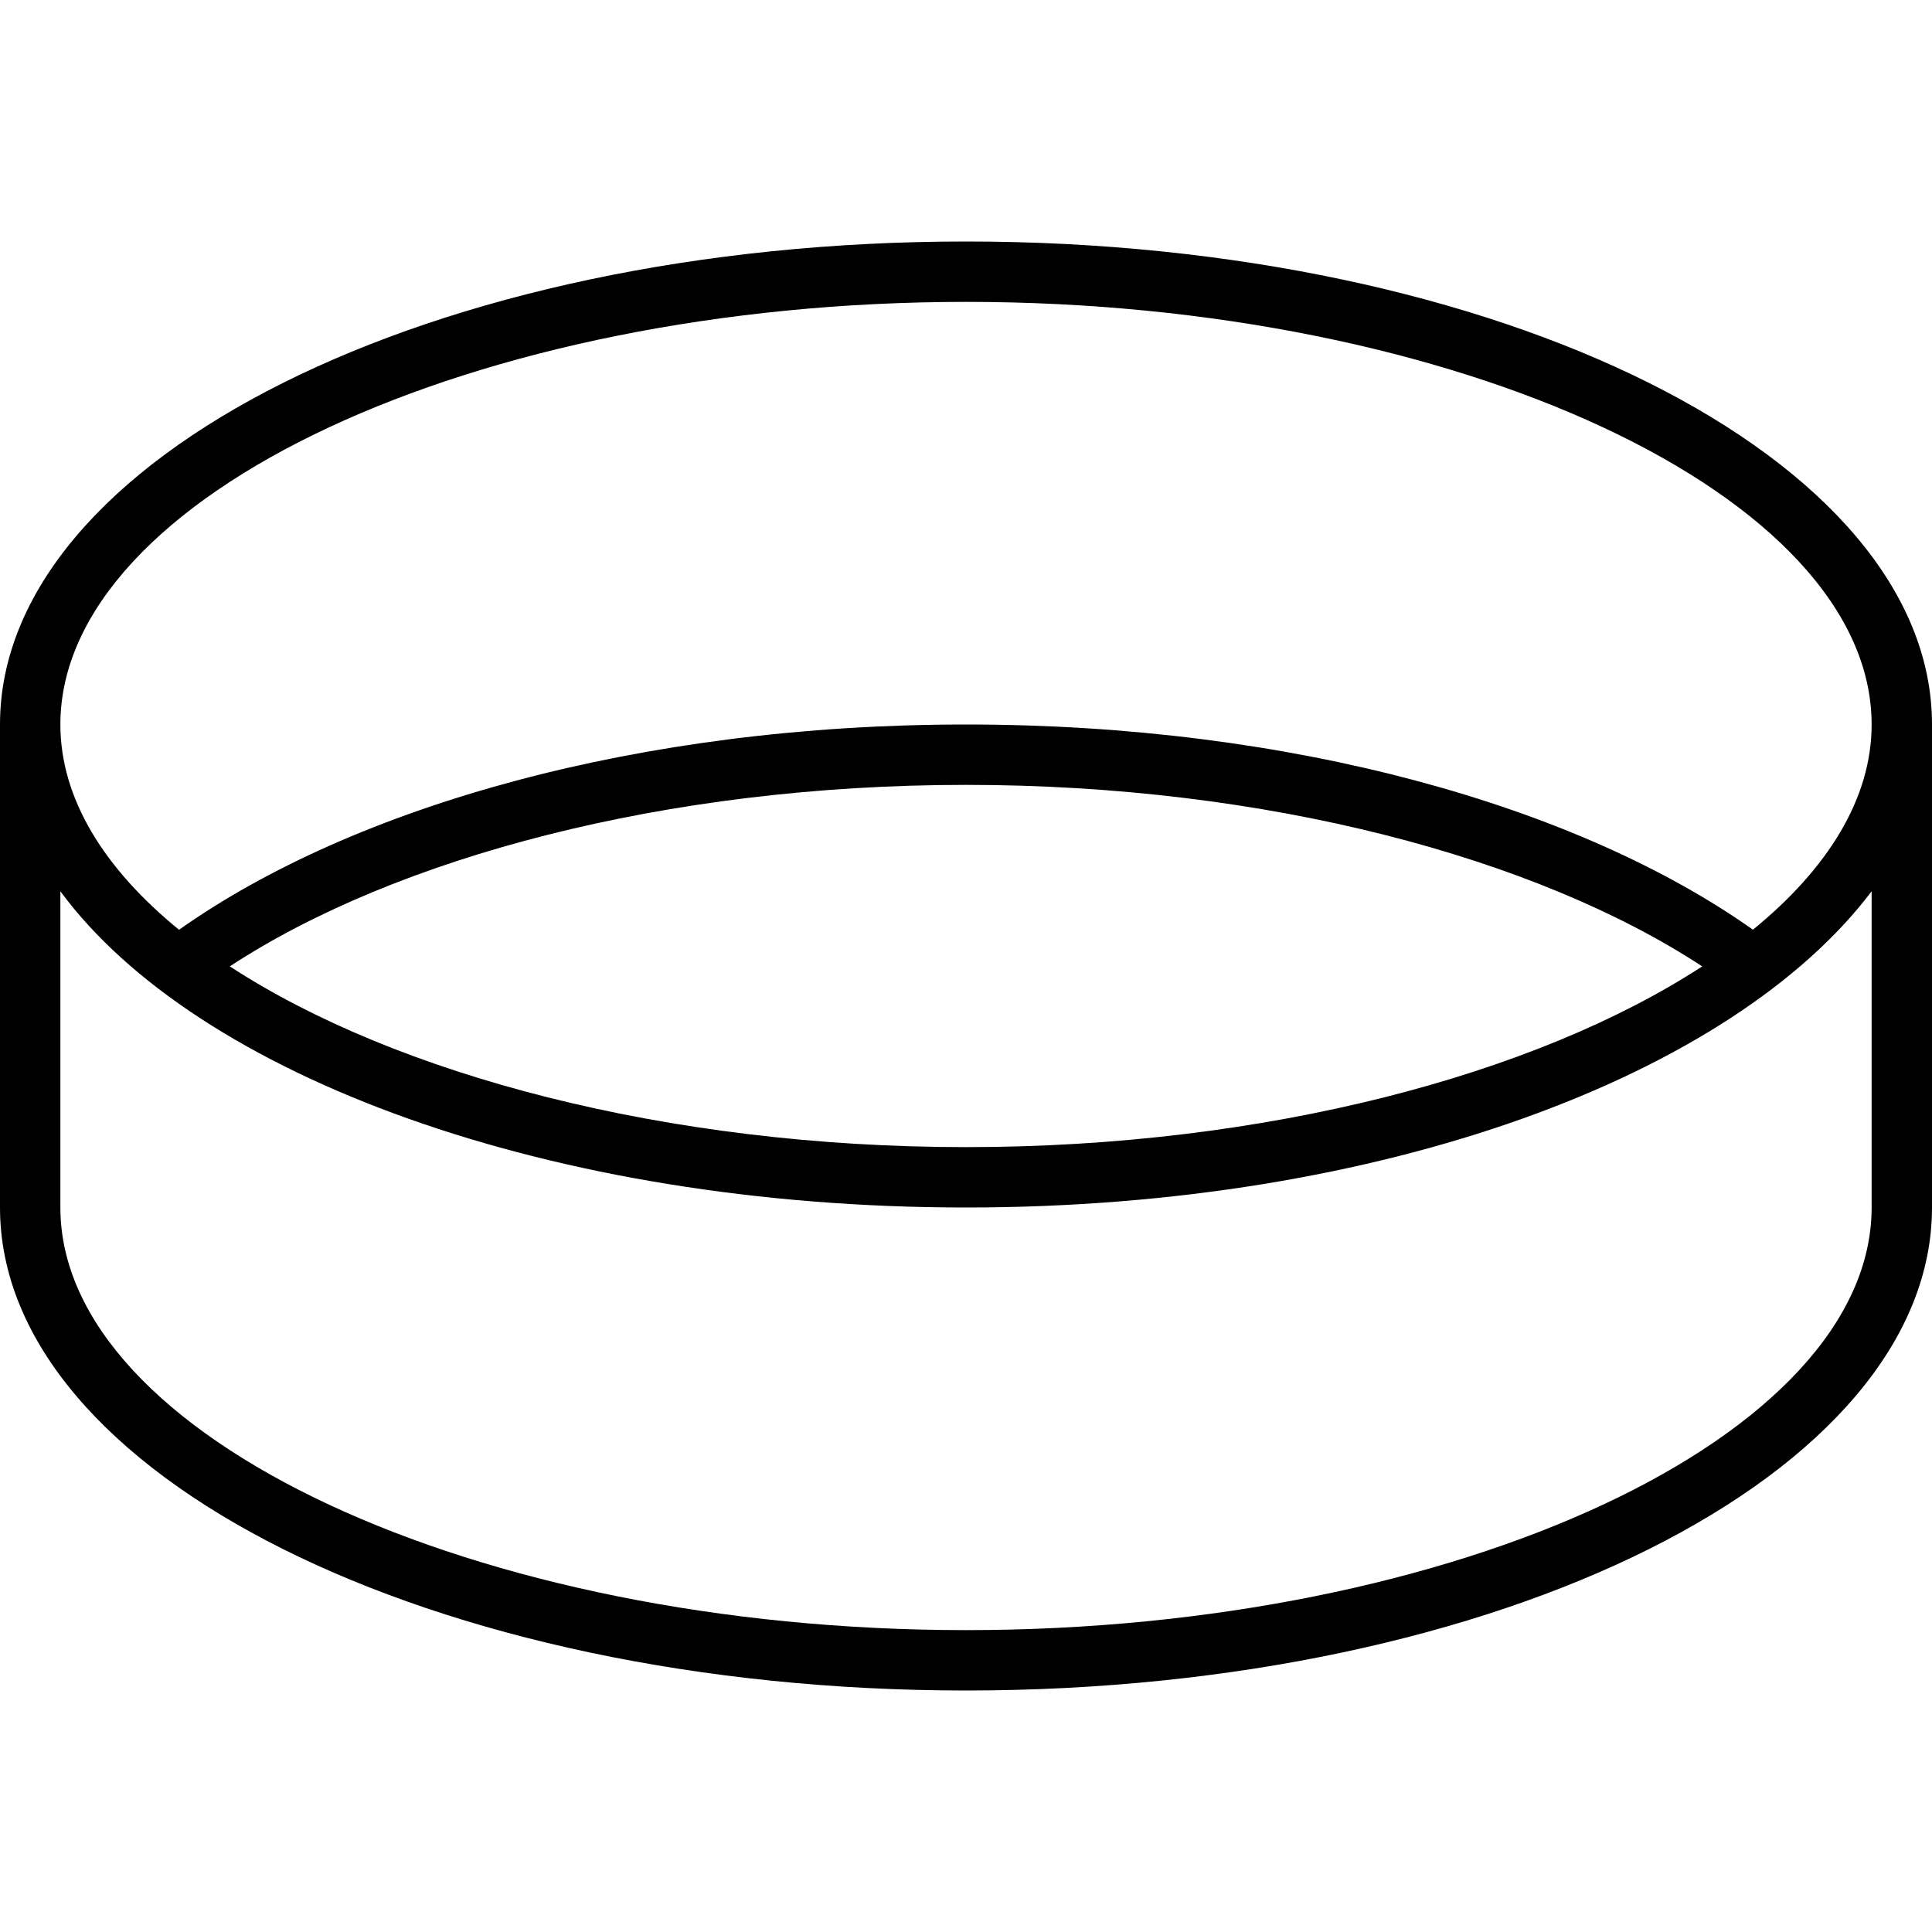
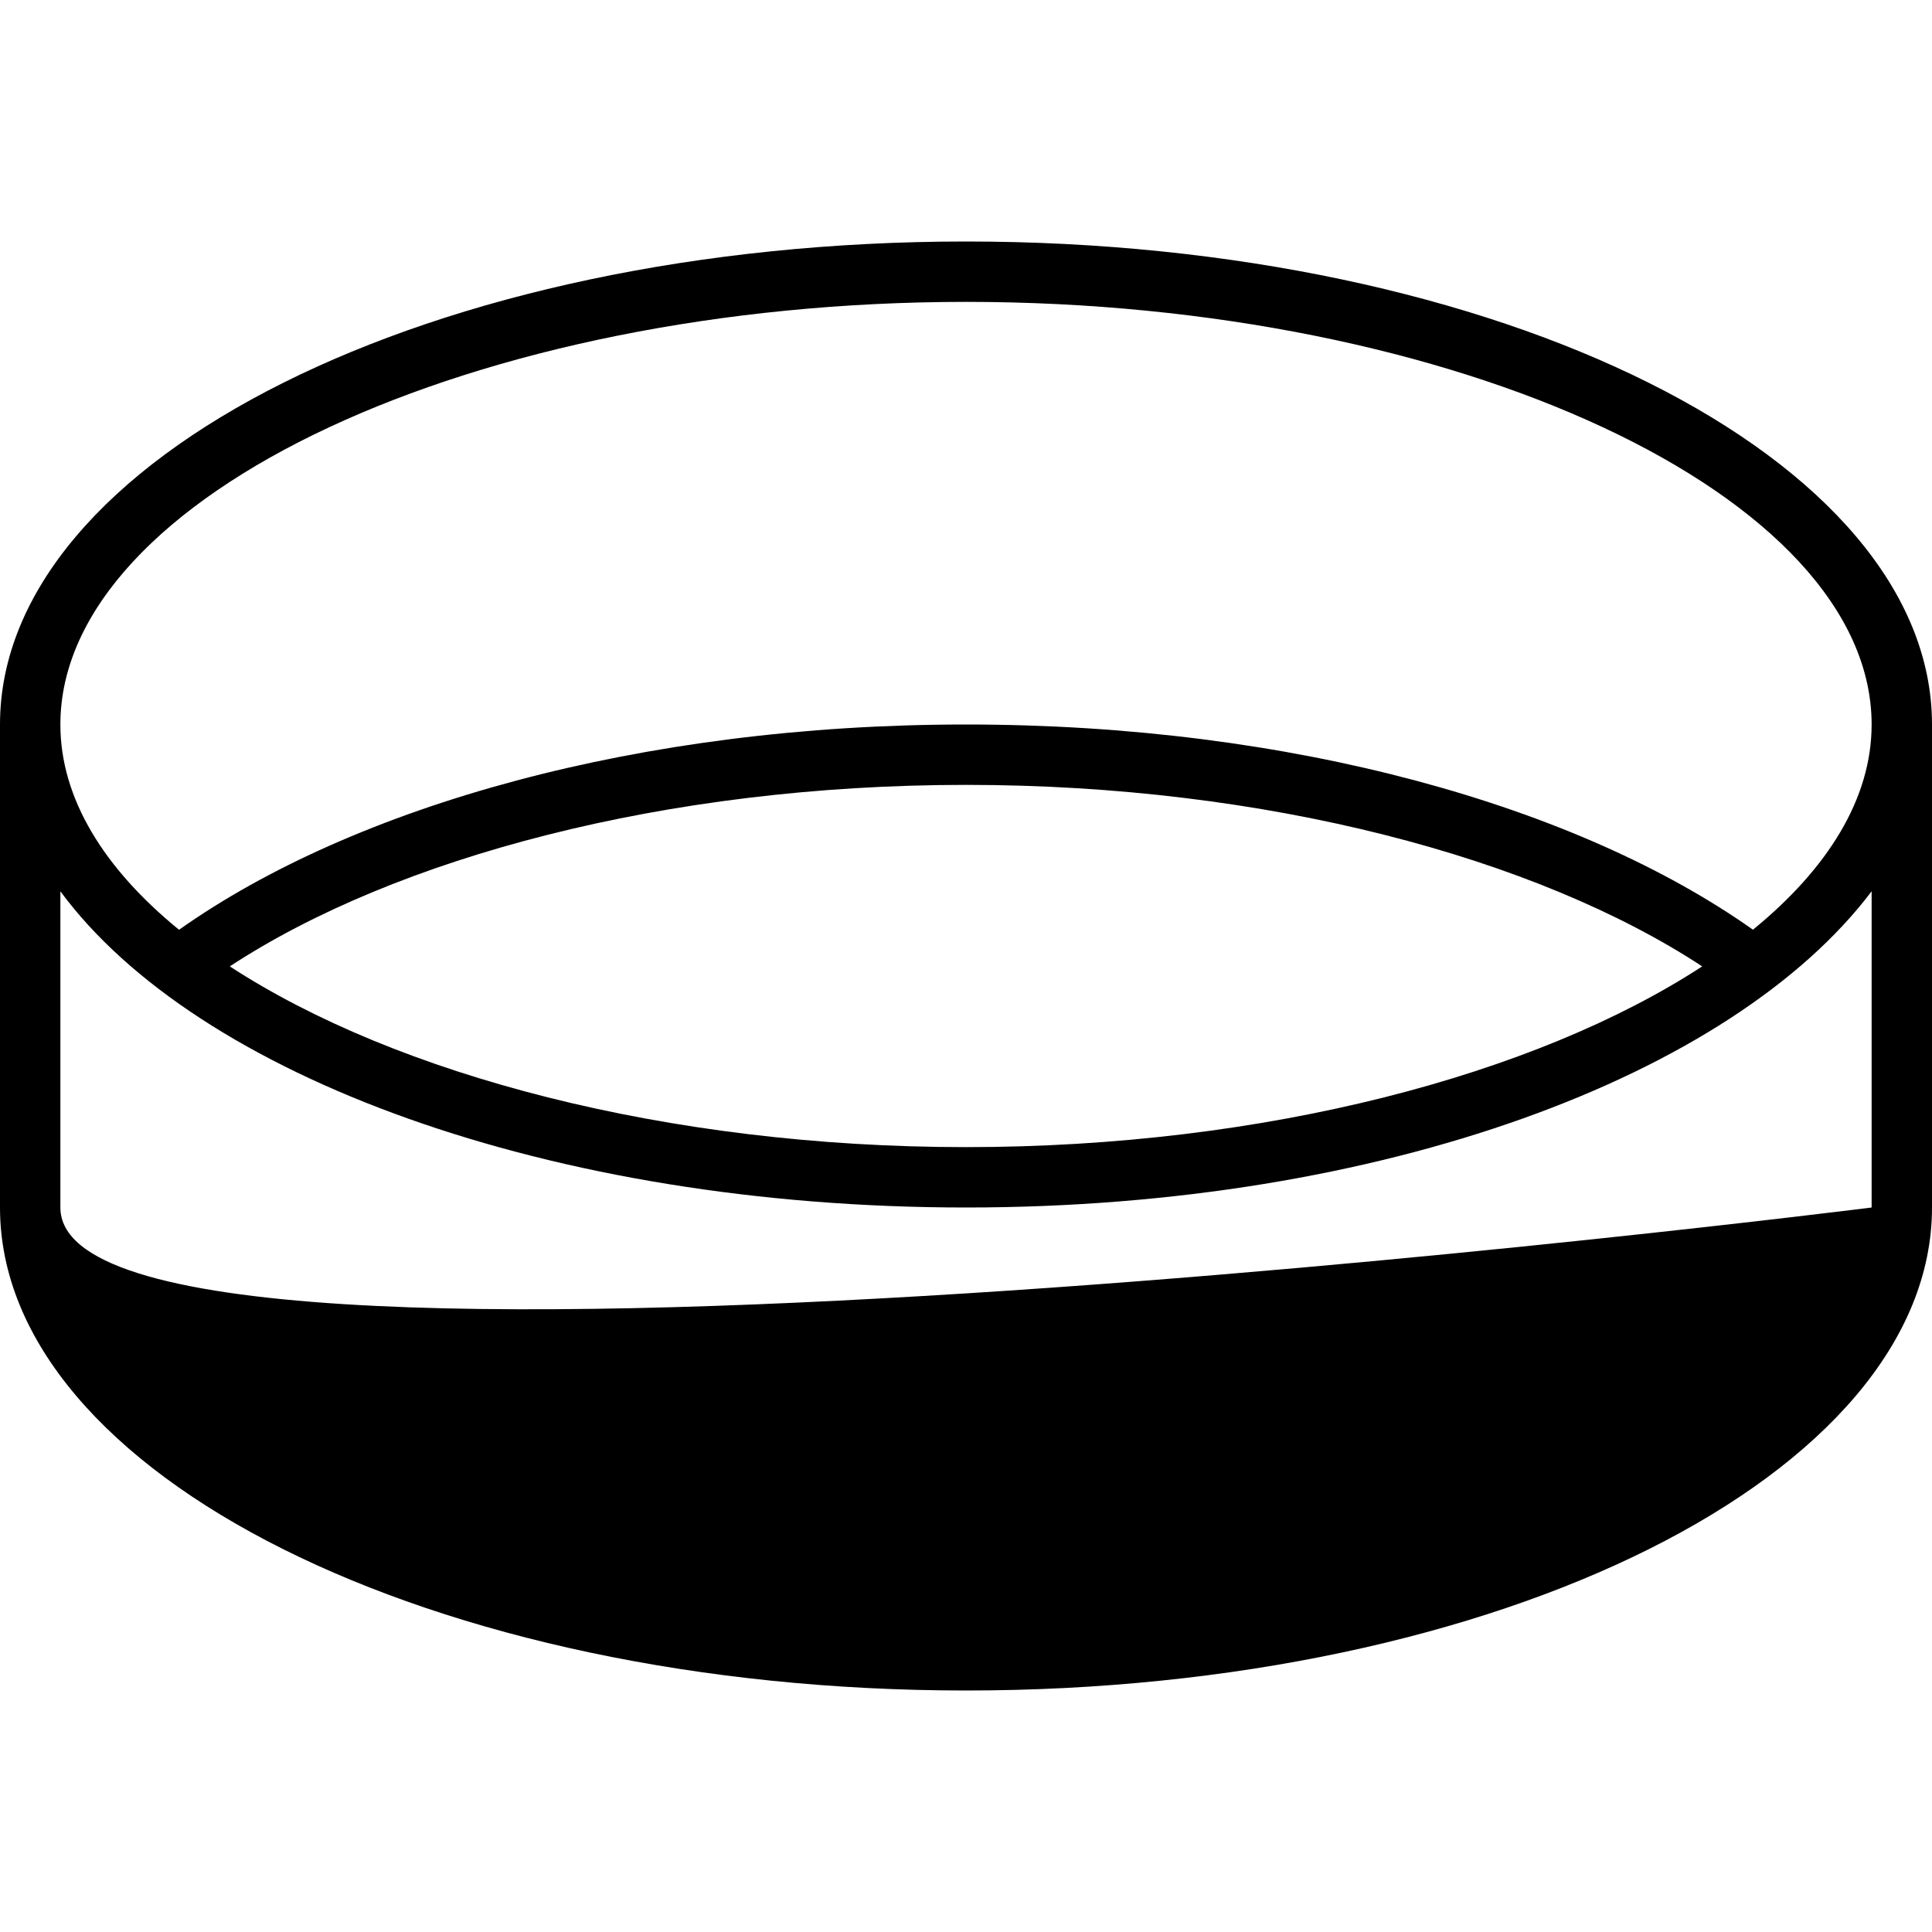
<svg xmlns="http://www.w3.org/2000/svg" viewBox="0 0 512 512">
-   <path d="M256 64C114.6 64 0 121.3 0 192v128c0 70.69 114.6 128 256 128s256-57.31 256-128V192C512 121.3 397.4 64 256 64zM256 80c130.1 0 240 51.29 240 112c0 19.59-11.57 38.16-31.45 54.38C418.2 213.6 342.4 192 256 192S93.79 213.6 47.45 246.4C27.57 230.2 16 211.6 16 192C16 131.3 125.9 80 256 80zM451.1 256.1C407.1 284.8 335.4 304 256 304S104.9 284.8 60.9 256.1C104.8 227.3 176.4 208 256 208S407.2 227.3 451.1 256.1zM496 320c0 60.71-109.9 112-240 112S16 380.7 16 320V236.2C52.03 285.1 145.7 320 256 320s203.1-34.92 240-83.8V320z" />
+   <path d="M256 64C114.6 64 0 121.3 0 192v128c0 70.69 114.6 128 256 128s256-57.31 256-128V192C512 121.3 397.4 64 256 64zM256 80c130.1 0 240 51.29 240 112c0 19.59-11.57 38.16-31.45 54.38C418.2 213.6 342.4 192 256 192S93.79 213.6 47.45 246.4C27.57 230.2 16 211.6 16 192C16 131.3 125.9 80 256 80zM451.1 256.1C407.1 284.8 335.4 304 256 304S104.9 284.8 60.9 256.1C104.8 227.3 176.4 208 256 208S407.2 227.3 451.1 256.1zM496 320S16 380.7 16 320V236.2C52.03 285.1 145.7 320 256 320s203.1-34.92 240-83.8V320z" />
</svg>